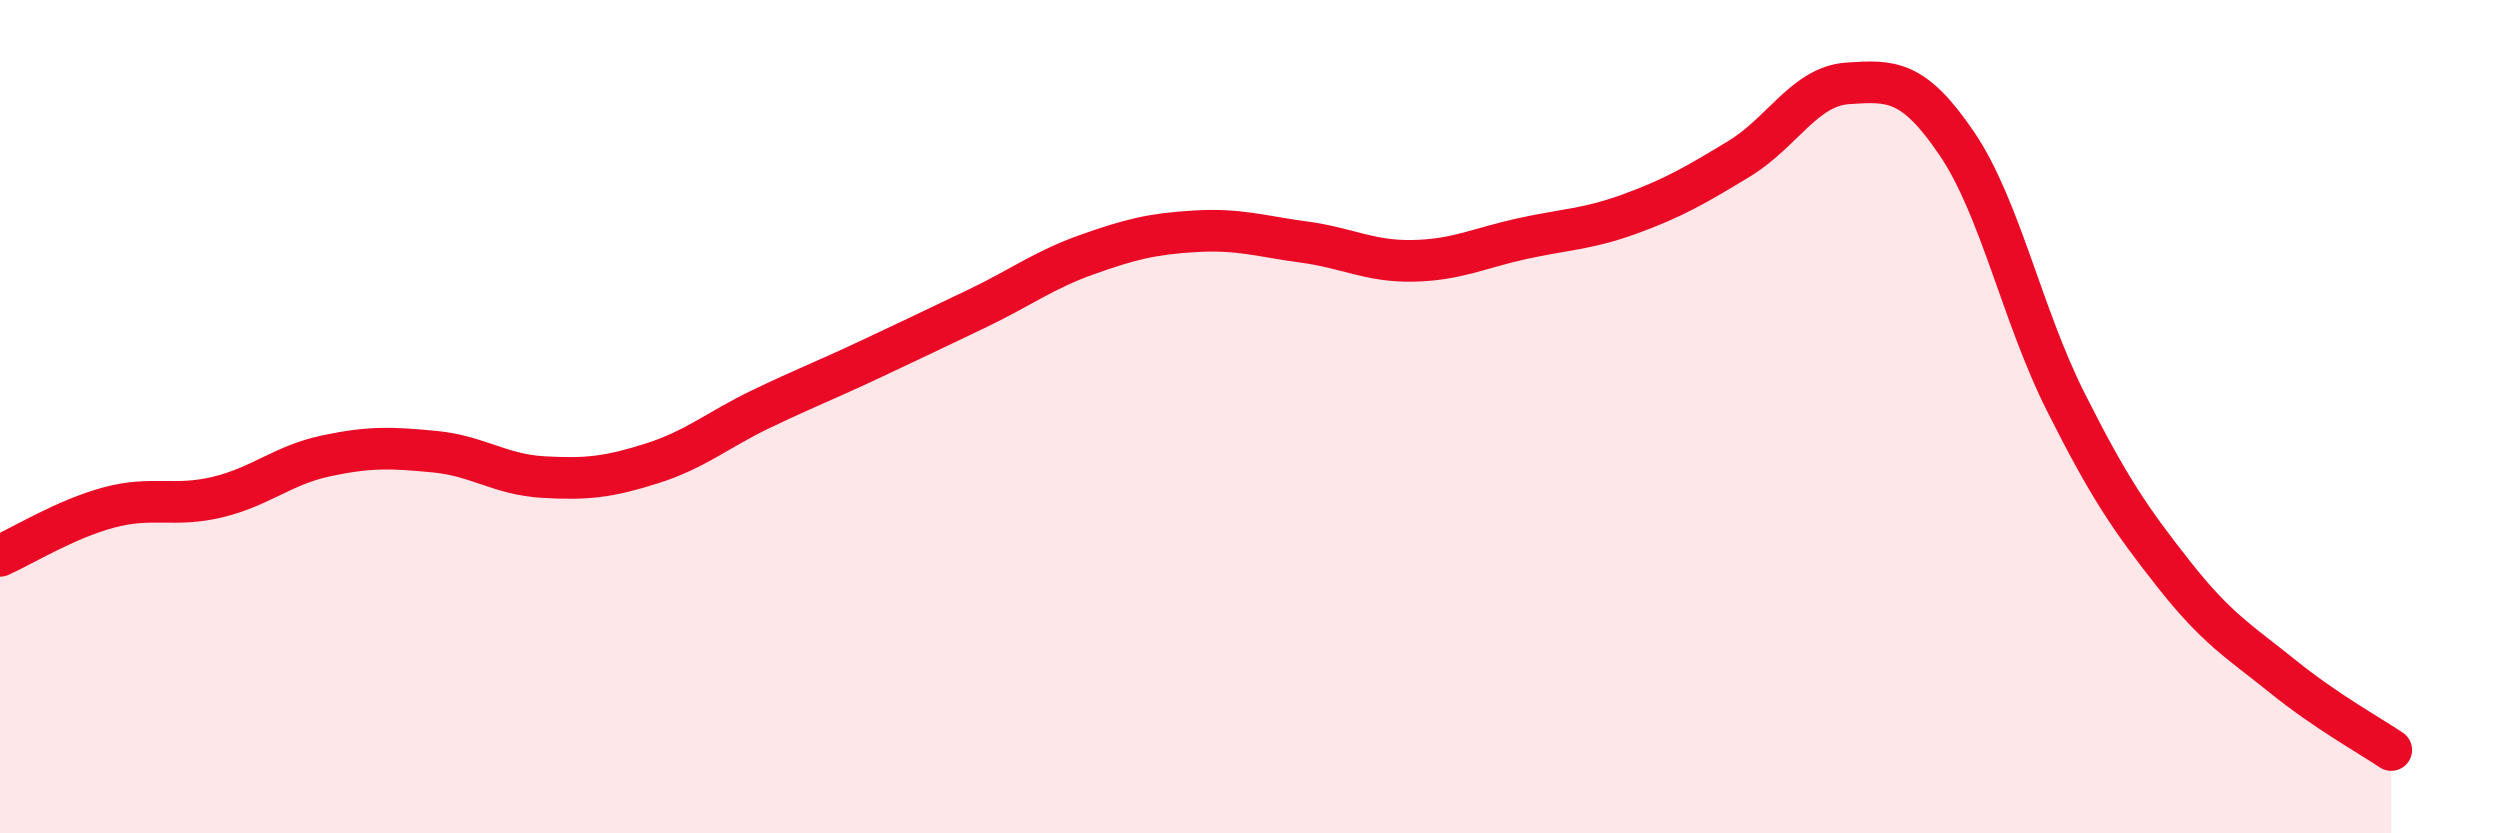
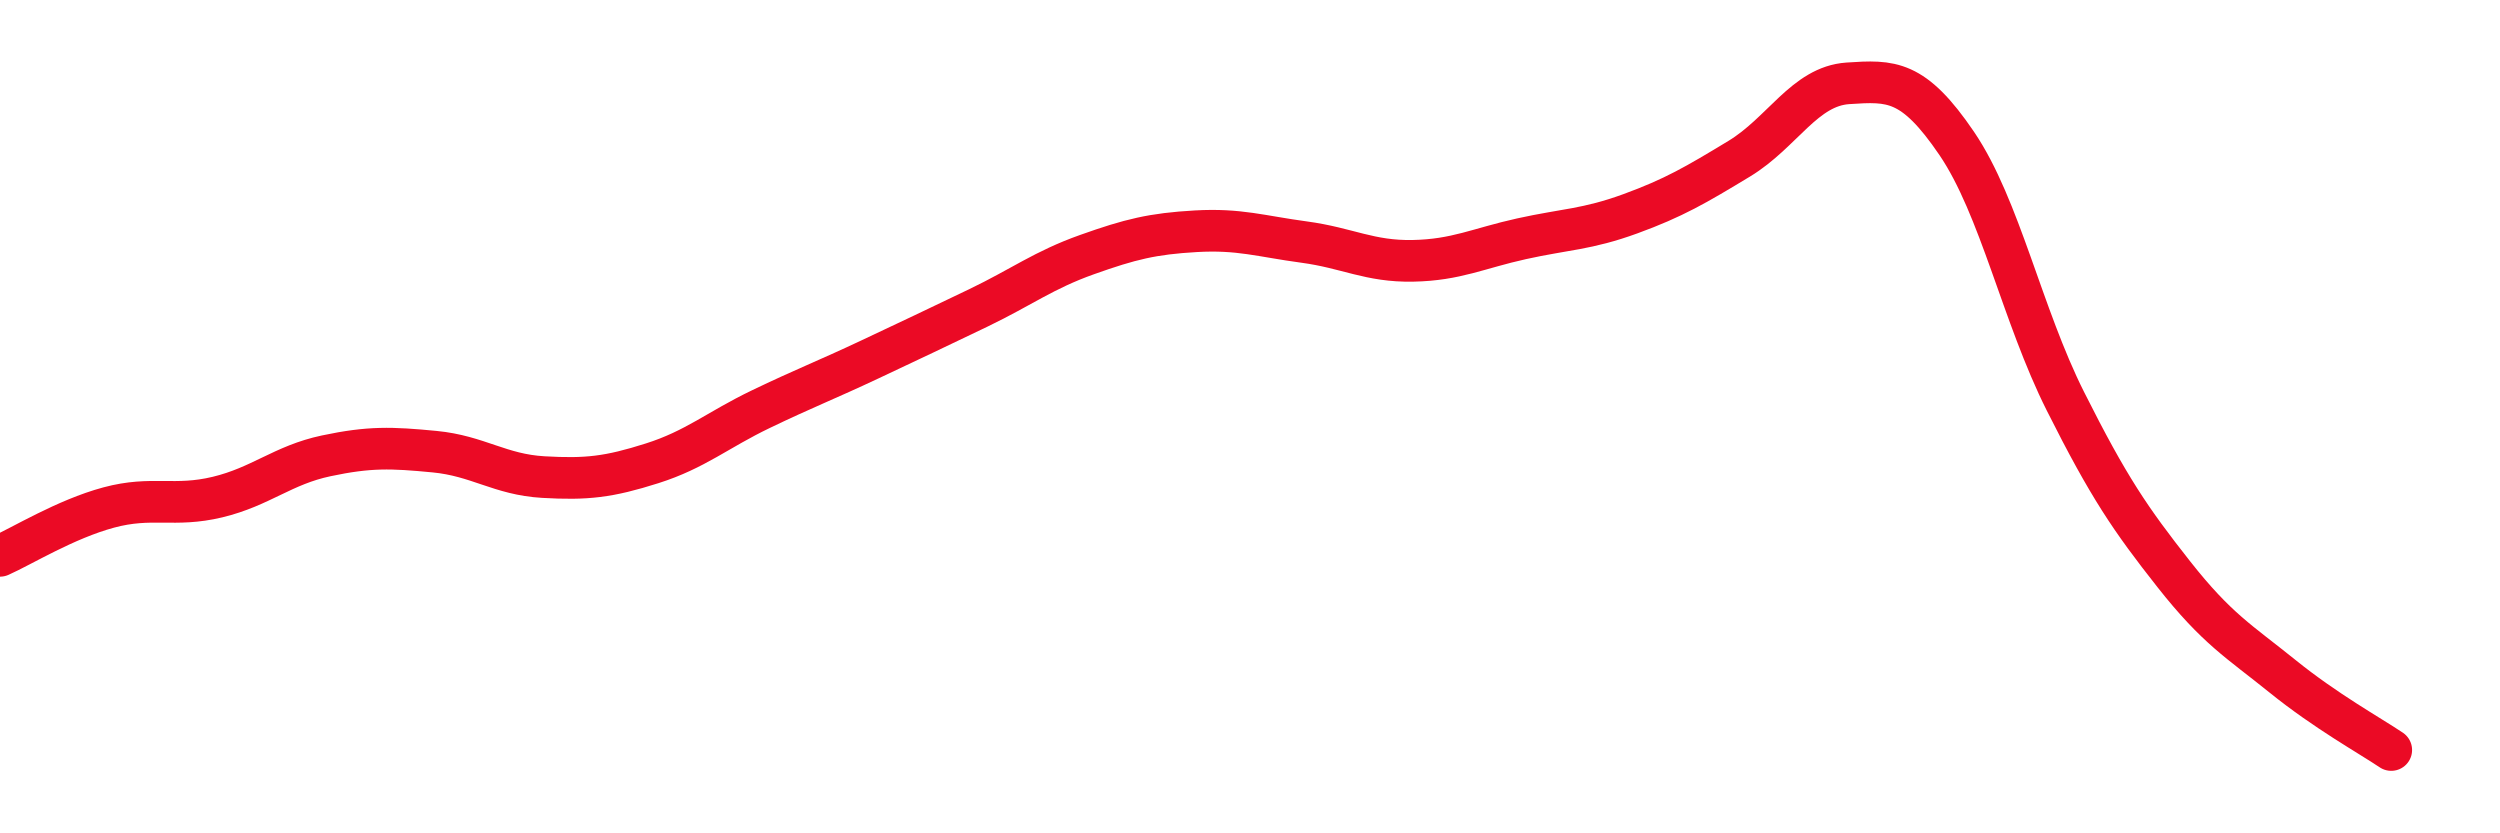
<svg xmlns="http://www.w3.org/2000/svg" width="60" height="20" viewBox="0 0 60 20">
-   <path d="M 0,13.34 C 0.52,13.11 1.57,12.46 2.61,12.18 C 3.65,11.9 4.18,12.18 5.22,11.93 C 6.26,11.68 6.79,11.16 7.83,10.94 C 8.87,10.72 9.39,10.74 10.43,10.84 C 11.47,10.94 12,11.39 13.04,11.45 C 14.08,11.51 14.61,11.45 15.65,11.12 C 16.69,10.79 17.22,10.32 18.26,9.82 C 19.3,9.32 19.83,9.12 20.87,8.63 C 21.91,8.14 22.44,7.89 23.48,7.39 C 24.52,6.89 25.05,6.48 26.09,6.11 C 27.13,5.74 27.66,5.61 28.7,5.55 C 29.74,5.49 30.26,5.67 31.3,5.81 C 32.34,5.95 32.87,6.28 33.91,6.26 C 34.95,6.24 35.48,5.96 36.52,5.73 C 37.56,5.5 38.09,5.51 39.13,5.13 C 40.17,4.75 40.7,4.44 41.74,3.81 C 42.78,3.18 43.31,2.07 44.35,2 C 45.39,1.93 45.92,1.91 46.96,3.44 C 48,4.97 48.53,7.56 49.57,9.63 C 50.61,11.7 51.13,12.46 52.17,13.78 C 53.21,15.1 53.74,15.39 54.78,16.23 C 55.82,17.07 56.87,17.65 57.39,18L57.39 20L0 20Z" fill="#EB0A25" opacity="0.1" stroke-linecap="round" stroke-linejoin="round" />
  <path d="M 0,13.34 C 0.52,13.11 1.57,12.46 2.61,12.18 C 3.65,11.9 4.18,12.18 5.22,11.93 C 6.26,11.68 6.79,11.16 7.83,10.94 C 8.87,10.72 9.39,10.74 10.43,10.84 C 11.47,10.94 12,11.39 13.04,11.45 C 14.08,11.51 14.61,11.45 15.65,11.12 C 16.69,10.79 17.22,10.32 18.26,9.82 C 19.3,9.32 19.83,9.12 20.87,8.63 C 21.91,8.14 22.44,7.89 23.48,7.39 C 24.52,6.89 25.05,6.48 26.09,6.11 C 27.13,5.74 27.66,5.61 28.7,5.55 C 29.74,5.49 30.26,5.67 31.3,5.81 C 32.34,5.95 32.87,6.28 33.91,6.26 C 34.95,6.24 35.48,5.96 36.52,5.73 C 37.56,5.5 38.09,5.51 39.13,5.13 C 40.17,4.75 40.7,4.44 41.74,3.81 C 42.78,3.18 43.31,2.07 44.35,2 C 45.39,1.93 45.92,1.91 46.96,3.44 C 48,4.97 48.53,7.56 49.57,9.63 C 50.61,11.7 51.13,12.46 52.17,13.78 C 53.21,15.1 53.74,15.39 54.78,16.23 C 55.82,17.07 56.87,17.65 57.39,18" stroke="#EB0A25" stroke-width="1" fill="none" stroke-linecap="round" stroke-linejoin="round" />
</svg>